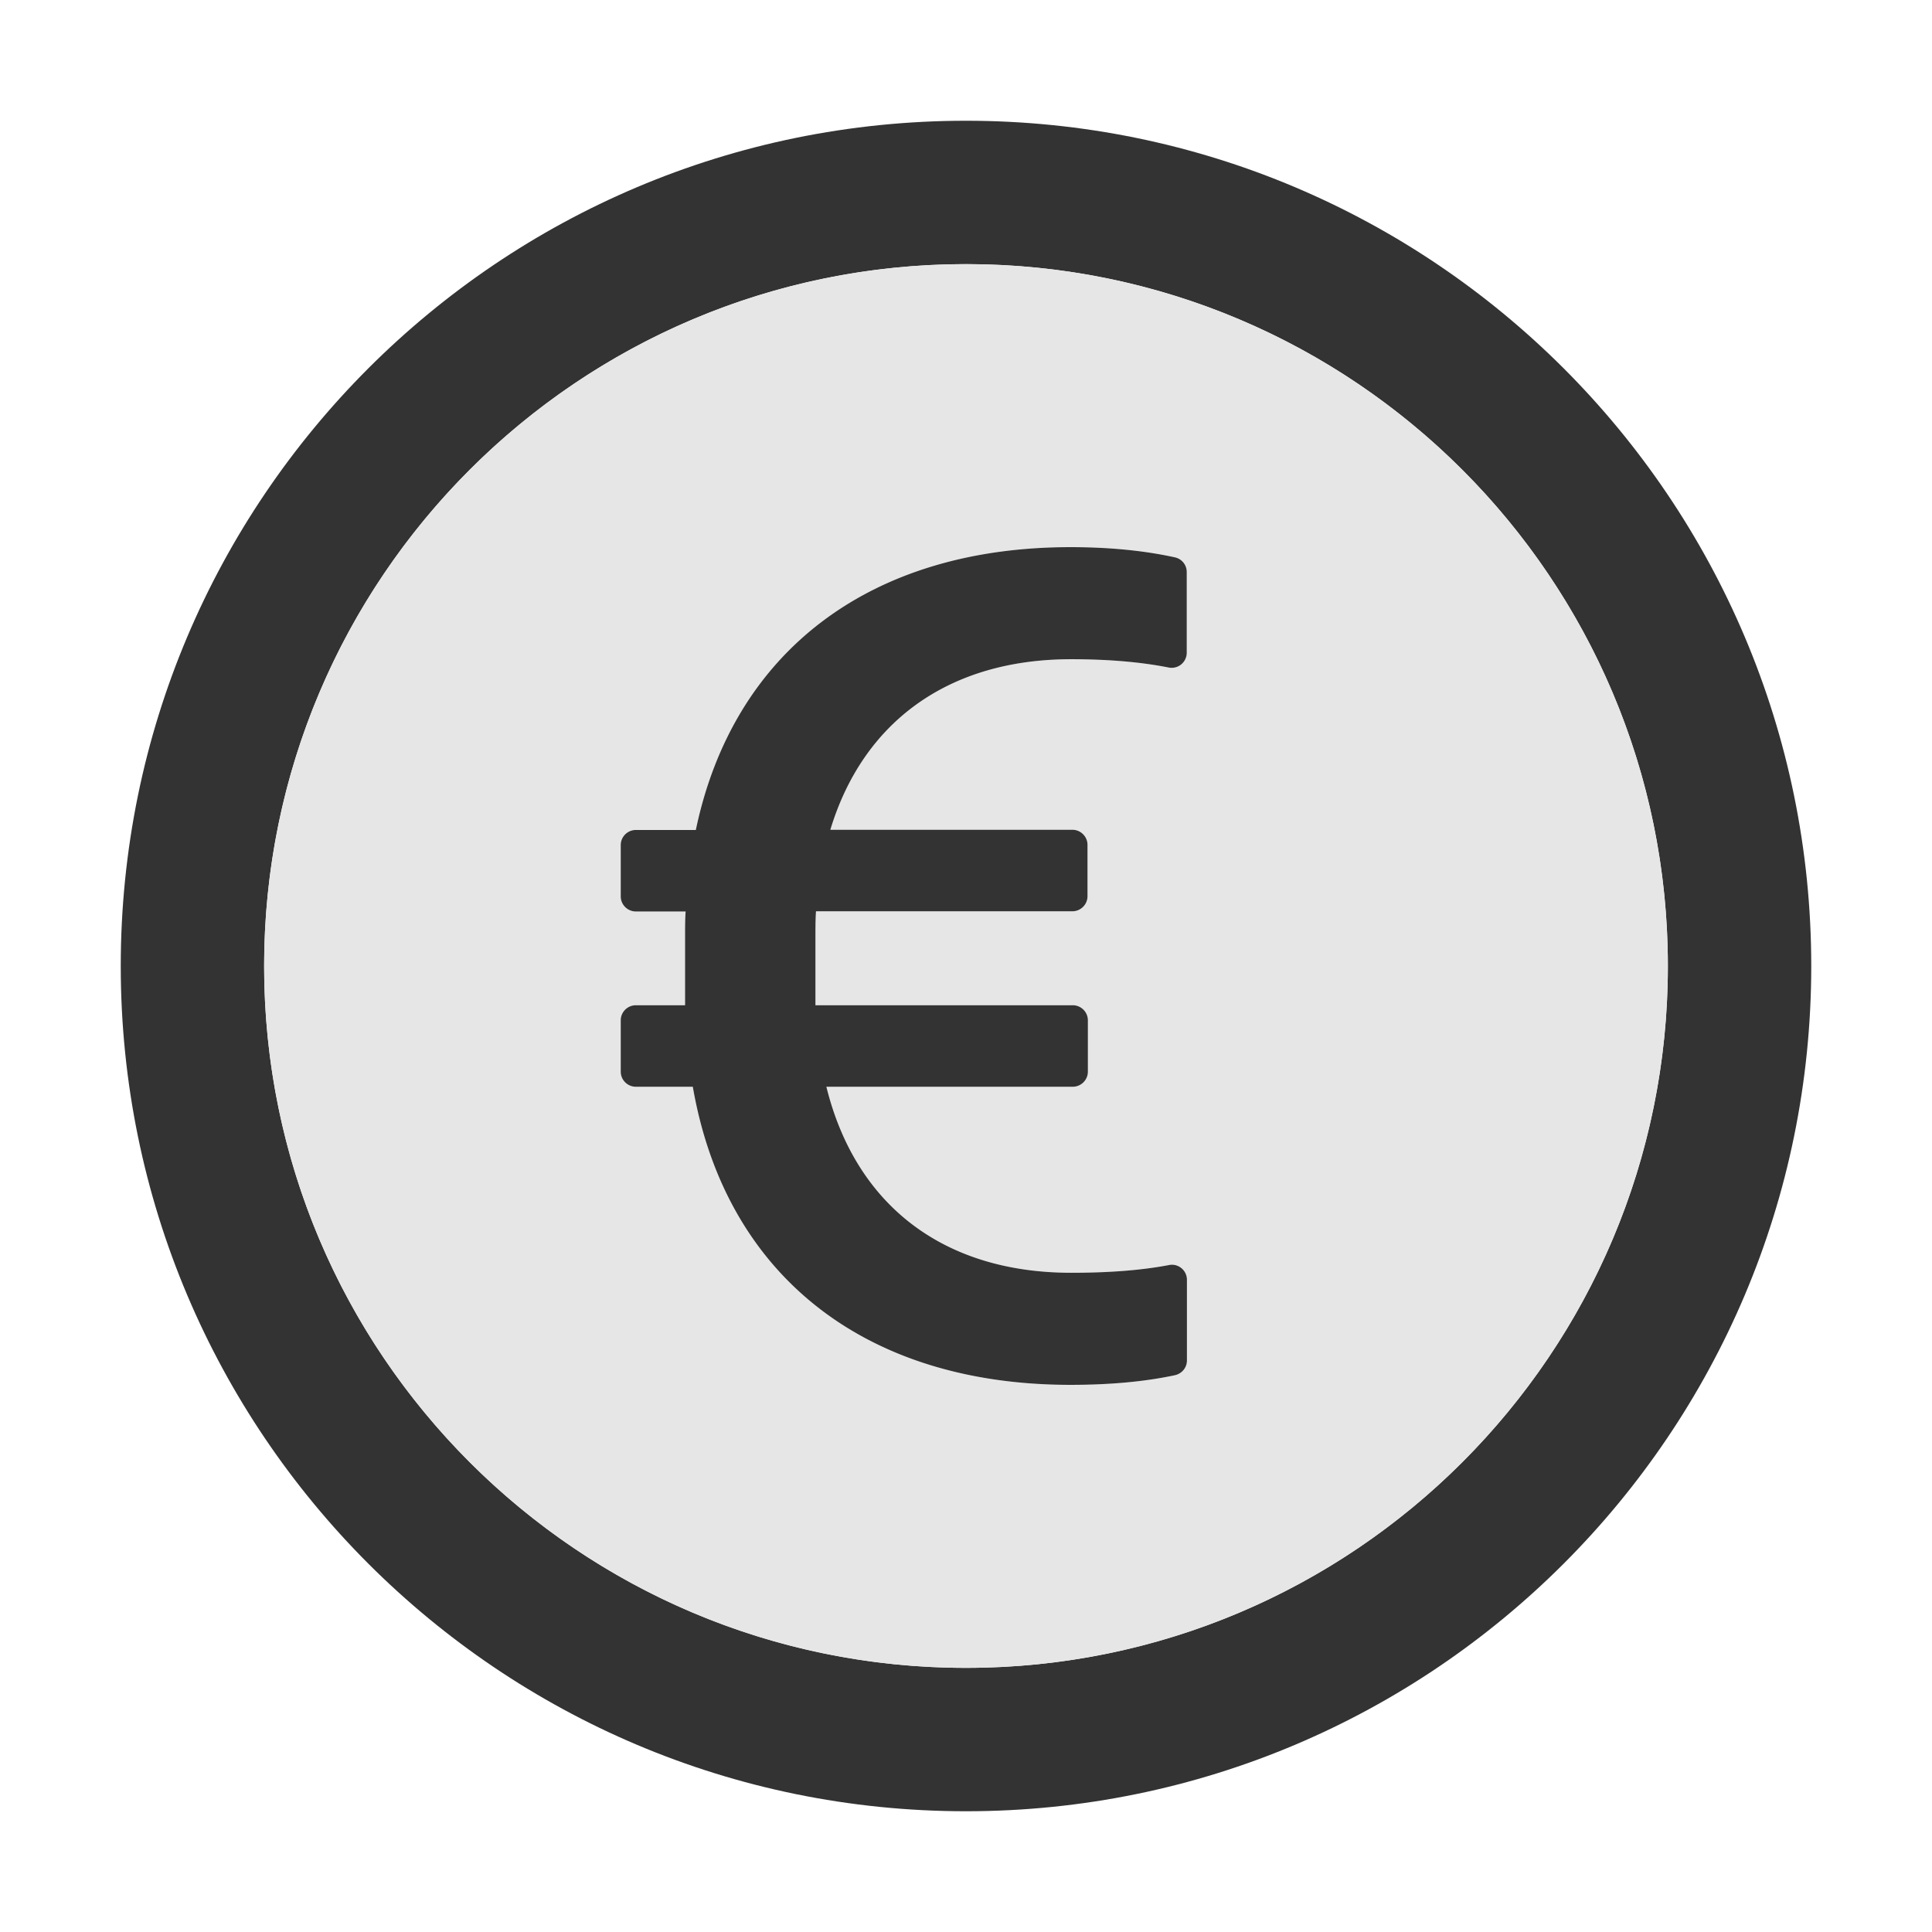
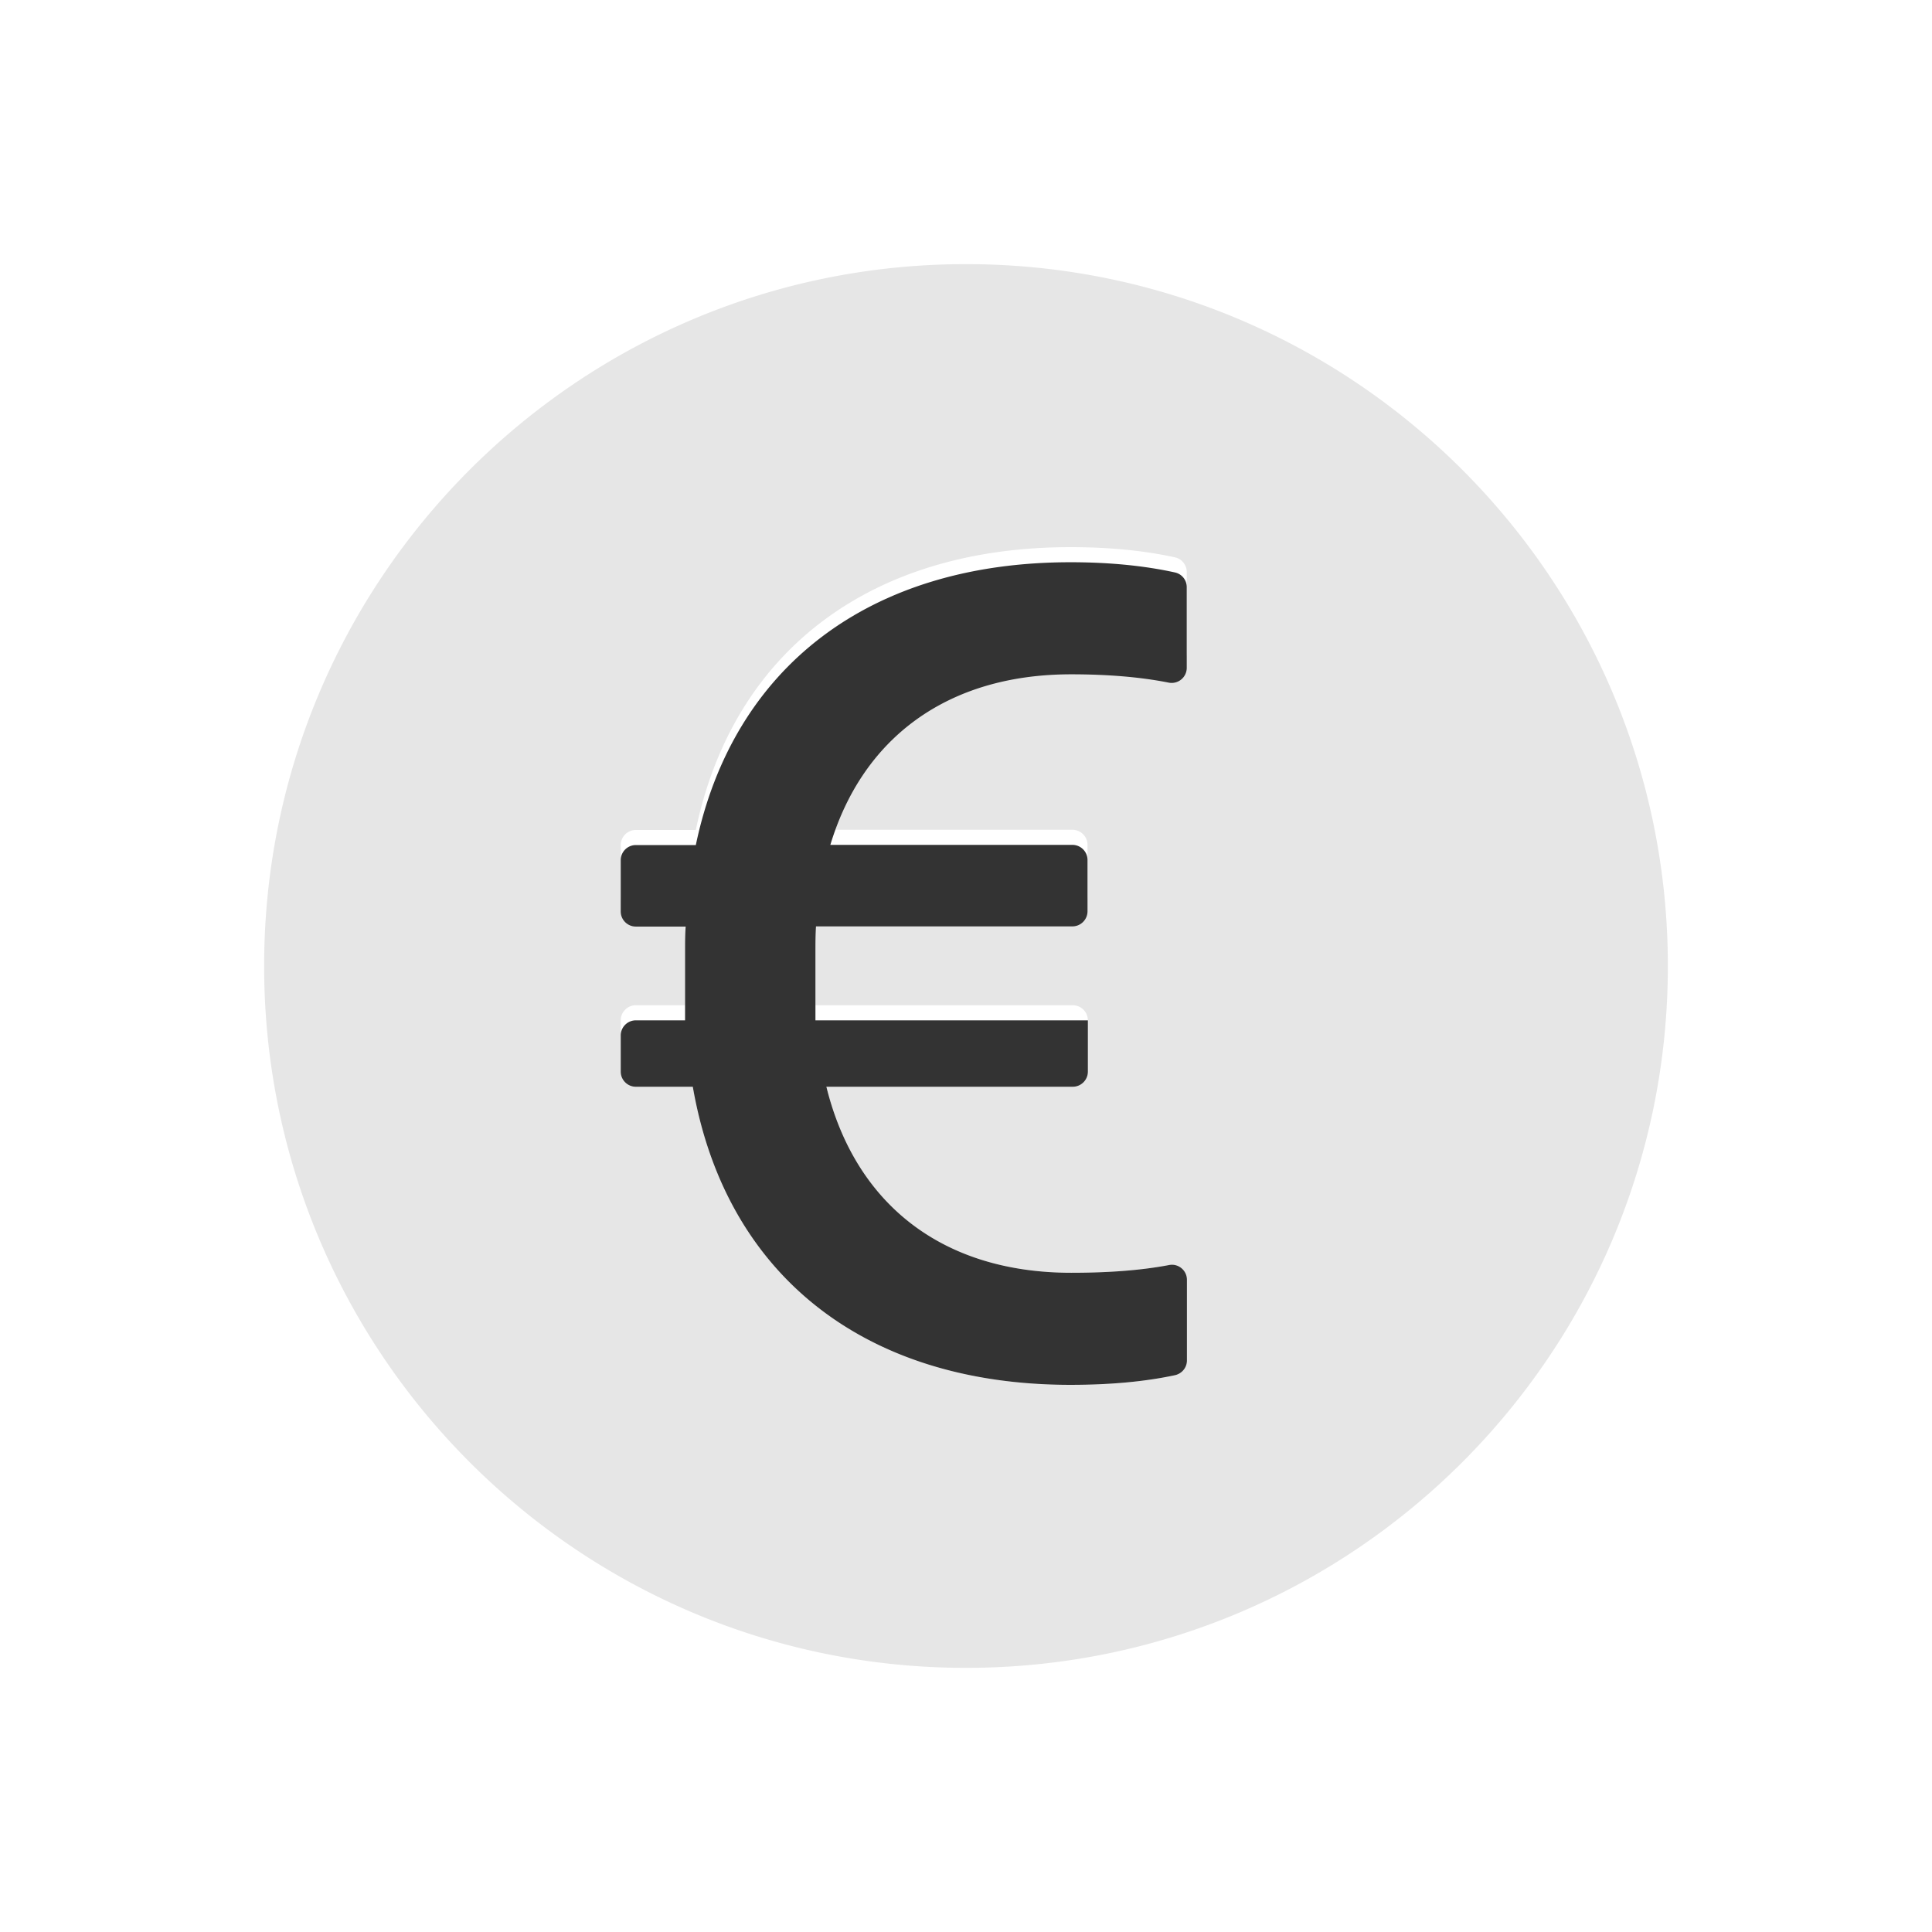
<svg xmlns="http://www.w3.org/2000/svg" width="800px" height="800px" viewBox="0 0 1024 1024">
-   <path fill="#333" d="M512 64C264.6 64 64 264.6 64 512s200.6 448 448 448 448-200.6 448-448S759.4 64 512 64zm0 820c-205.4 0-372-166.6-372-372s166.6-372 372-372 372 166.6 372 372-166.6 372-372 372z" />
  <path fill="#E6E6E6" d="M512 140c-205.4 0-372 166.6-372 372s166.6 372 372 372 372-166.6 372-372-166.6-372-372-372zm117.1 581.1c0 3.8-2.7 7-6.4 7.8-15.9 3.4-34.4 5.1-55.3 5.1-109.8 0-183-58.8-200.2-158H337c-4.4 0-8-3.6-8-8v-27.2c0-4.4 3.6-8 8-8h26.1v-36.9c0-4.4 0-8.7.3-12.8H337c-4.4 0-8-3.6-8-8v-27.2c0-4.4 3.6-8 8-8h31.8C388.5 345.7 460.7 290 567.4 290c20.9 0 39.4 1.9 55.3 5.4 3.7.8 6.3 4 6.3 7.8V346a8 8 0 0 1-9.6 7.8c-14.6-2.9-31.8-4.4-51.7-4.4-65.3 0-110.4 33.5-127.6 90.4h128.3c4.4 0 8 3.6 8 8V475c0 4.4-3.6 8-8 8H432.5c-.3 4.4-.3 9.1-.3 13.8v36h136.4c4.4 0 8 3.6 8 8V568c0 4.4-3.6 8-8 8H438c15.3 62 61.3 98.6 129.8 98.6 19.9 0 37.1-1.3 51.8-4.1 4.9-1 9.5 2.8 9.5 7.8v42.8z" />
-   <path fill="#333" d="M619.6 670.5c-14.7 2.8-31.9 4.1-51.8 4.1-68.5 0-114.5-36.6-129.8-98.6h130.6c4.4 0 8-3.6 8-8v-27.2c0-4.4-3.6-8-8-8H432.2v-36c0-4.7 0-9.4.3-13.8h135.9c4.4 0 8-3.6 8-8v-27.2c0-4.4-3.6-8-8-8H440.1c17.2-56.9 62.3-90.4 127.6-90.4 19.9 0 37.1 1.5 51.7 4.4a8 8 0 0 0 9.6-7.8v-42.8c0-3.8-2.6-7-6.3-7.8-15.9-3.5-34.4-5.4-55.3-5.4-106.7 0-178.9 55.7-198.6 149.9H337c-4.4 0-8 3.6-8 8v27.2c0 4.4 3.6 8 8 8h26.4c-.3 4.1-.3 8.4-.3 12.8v36.9H337c-4.4 0-8 3.6-8 8V568c0 4.4 3.6 8 8 8h30.2c17.2 99.2 90.4 158 200.2 158 20.9 0 39.4-1.7 55.3-5.1 3.7-.8 6.4-4 6.4-7.8v-42.8c0-5-4.6-8.8-9.5-7.8z" />
+   <path fill="#333" d="M619.6 670.5c-14.7 2.8-31.9 4.1-51.8 4.1-68.5 0-114.5-36.6-129.8-98.6h130.6c4.4 0 8-3.6 8-8v-27.2H432.2v-36c0-4.7 0-9.4.3-13.8h135.9c4.4 0 8-3.6 8-8v-27.2c0-4.4-3.6-8-8-8H440.1c17.2-56.9 62.3-90.4 127.6-90.4 19.9 0 37.1 1.5 51.7 4.4a8 8 0 0 0 9.6-7.8v-42.8c0-3.8-2.6-7-6.3-7.8-15.9-3.5-34.4-5.4-55.3-5.4-106.7 0-178.9 55.7-198.6 149.9H337c-4.4 0-8 3.6-8 8v27.2c0 4.4 3.6 8 8 8h26.4c-.3 4.1-.3 8.4-.3 12.8v36.9H337c-4.4 0-8 3.6-8 8V568c0 4.4 3.6 8 8 8h30.2c17.2 99.2 90.4 158 200.2 158 20.9 0 39.4-1.7 55.3-5.1 3.7-.8 6.4-4 6.4-7.8v-42.8c0-5-4.6-8.8-9.5-7.8z" />
</svg>